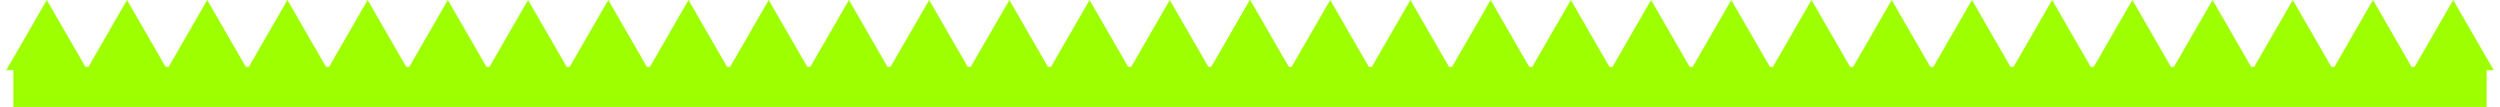
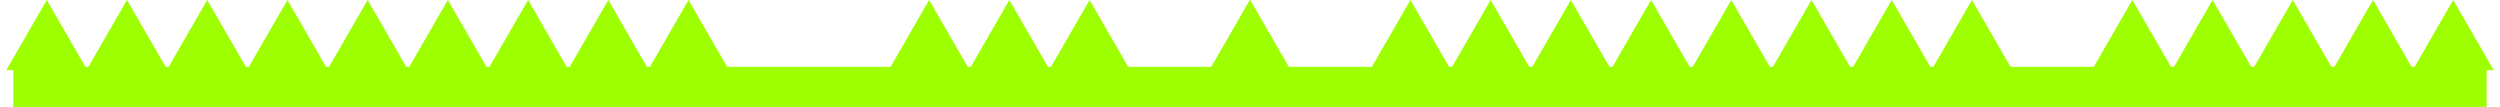
<svg xmlns="http://www.w3.org/2000/svg" width="187" height="8" viewBox="0 0 187 8" fill="none">
  <path d="M3.5 0L6.531 5.25H0.469L3.5 0Z" fill="#9DFF00" />
  <path d="M9.5 0L12.531 5.25H6.469L9.5 0Z" fill="#9DFF00" />
  <path d="M15.5 0L18.531 5.25H12.469L15.5 0Z" fill="#9DFF00" />
  <path d="M21.5 0L24.531 5.25H18.469L21.5 0Z" fill="#9DFF00" />
  <path d="M27.5 0L30.531 5.25H24.469L27.5 0Z" fill="#9DFF00" />
  <path d="M33.5 0L36.531 5.25H30.469L33.5 0Z" fill="#9DFF00" />
  <path d="M39.5 0L42.531 5.25H36.469L39.5 0Z" fill="#9DFF00" />
  <path d="M45.5 0L48.531 5.25H42.469L45.5 0Z" fill="#9DFF00" />
  <path d="M51.5 0L54.531 5.25H48.469L51.5 0Z" fill="#9DFF00" />
-   <path d="M57.5 0L60.531 5.25H54.469L57.5 0Z" fill="#9DFF00" />
-   <path d="M63.5 0L66.531 5.25H60.469L63.5 0Z" fill="#9DFF00" />
  <path d="M69.5 0L72.531 5.25H66.469L69.5 0Z" fill="#9DFF00" />
  <path d="M75.5 0L78.531 5.25H72.469L75.5 0Z" fill="#9DFF00" />
  <path d="M81.5 0L84.531 5.25H78.469L81.5 0Z" fill="#9DFF00" />
-   <path d="M87.5 0L90.531 5.25H84.469L87.5 0Z" fill="#9DFF00" />
  <path d="M93.5 0L96.531 5.25H90.469L93.5 0Z" fill="#9DFF00" />
  <path d="M93.5 0L96.531 5.25H90.469L93.5 0Z" fill="#9DFF00" />
-   <path d="M99.5 0L102.531 5.25H96.469L99.5 0Z" fill="#9DFF00" />
  <path d="M105.5 0L108.531 5.25H102.469L105.5 0Z" fill="#9DFF00" />
  <path d="M111.5 0L114.531 5.25H108.469L111.5 0Z" fill="#9DFF00" />
  <path d="M117.5 0L120.531 5.25H114.469L117.5 0Z" fill="#9DFF00" />
  <path d="M123.5 0L126.531 5.25H120.469L123.5 0Z" fill="#9DFF00" />
  <path d="M129.5 0L132.531 5.25H126.469L129.5 0Z" fill="#9DFF00" />
  <path d="M135.5 0L138.531 5.25H132.469L135.5 0Z" fill="#9DFF00" />
  <path d="M141.5 0L144.531 5.25H138.469L141.5 0Z" fill="#9DFF00" />
  <path d="M147.5 0L150.531 5.25H144.469L147.5 0Z" fill="#9DFF00" />
-   <path d="M153.5 0L156.531 5.25H150.469L153.5 0Z" fill="#9DFF00" />
  <path d="M159.5 0L162.531 5.25H156.469L159.5 0Z" fill="#9DFF00" />
  <path d="M165.5 0L168.531 5.25H162.469L165.5 0Z" fill="#9DFF00" />
  <path d="M171.5 0L174.531 5.25H168.469L171.5 0Z" fill="#9DFF00" />
  <path d="M177.5 0L180.531 5.25H174.469L177.5 0Z" fill="#9DFF00" />
  <path d="M183.5 0L186.531 5.25H180.469L183.5 0Z" fill="#9DFF00" />
  <rect x="1" y="5" width="185" height="3" fill="#9DFF00" />
</svg>